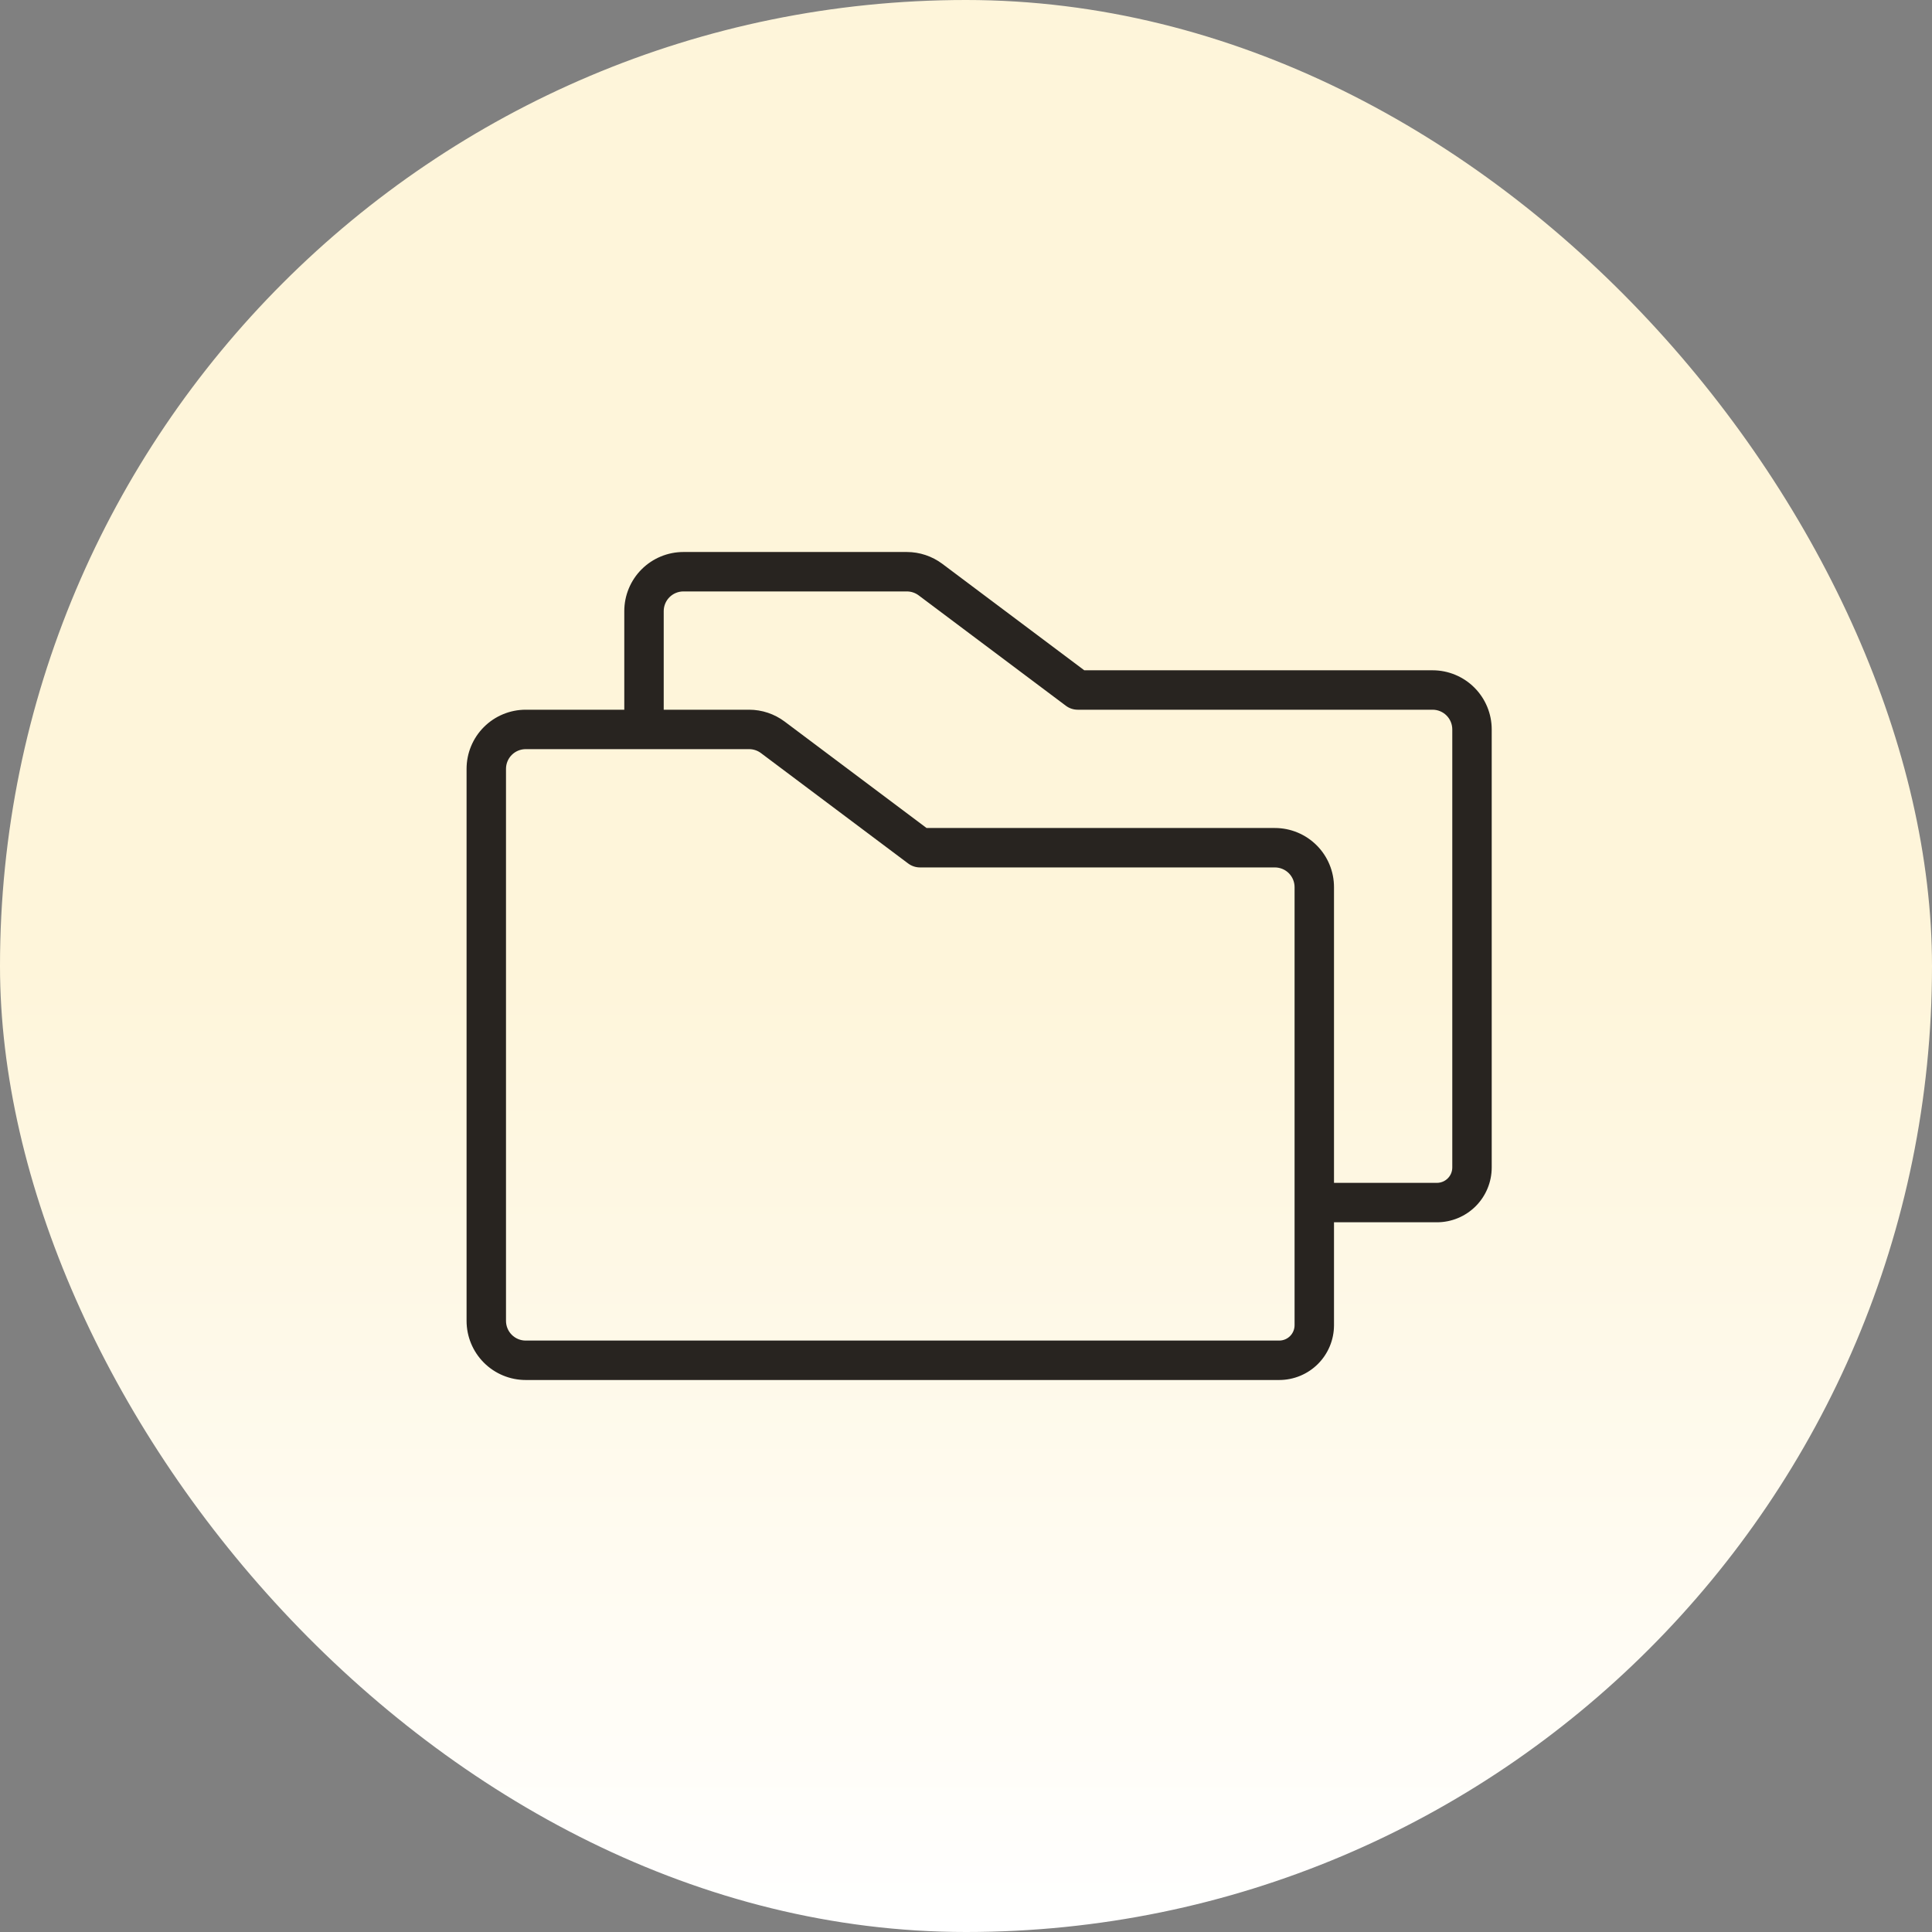
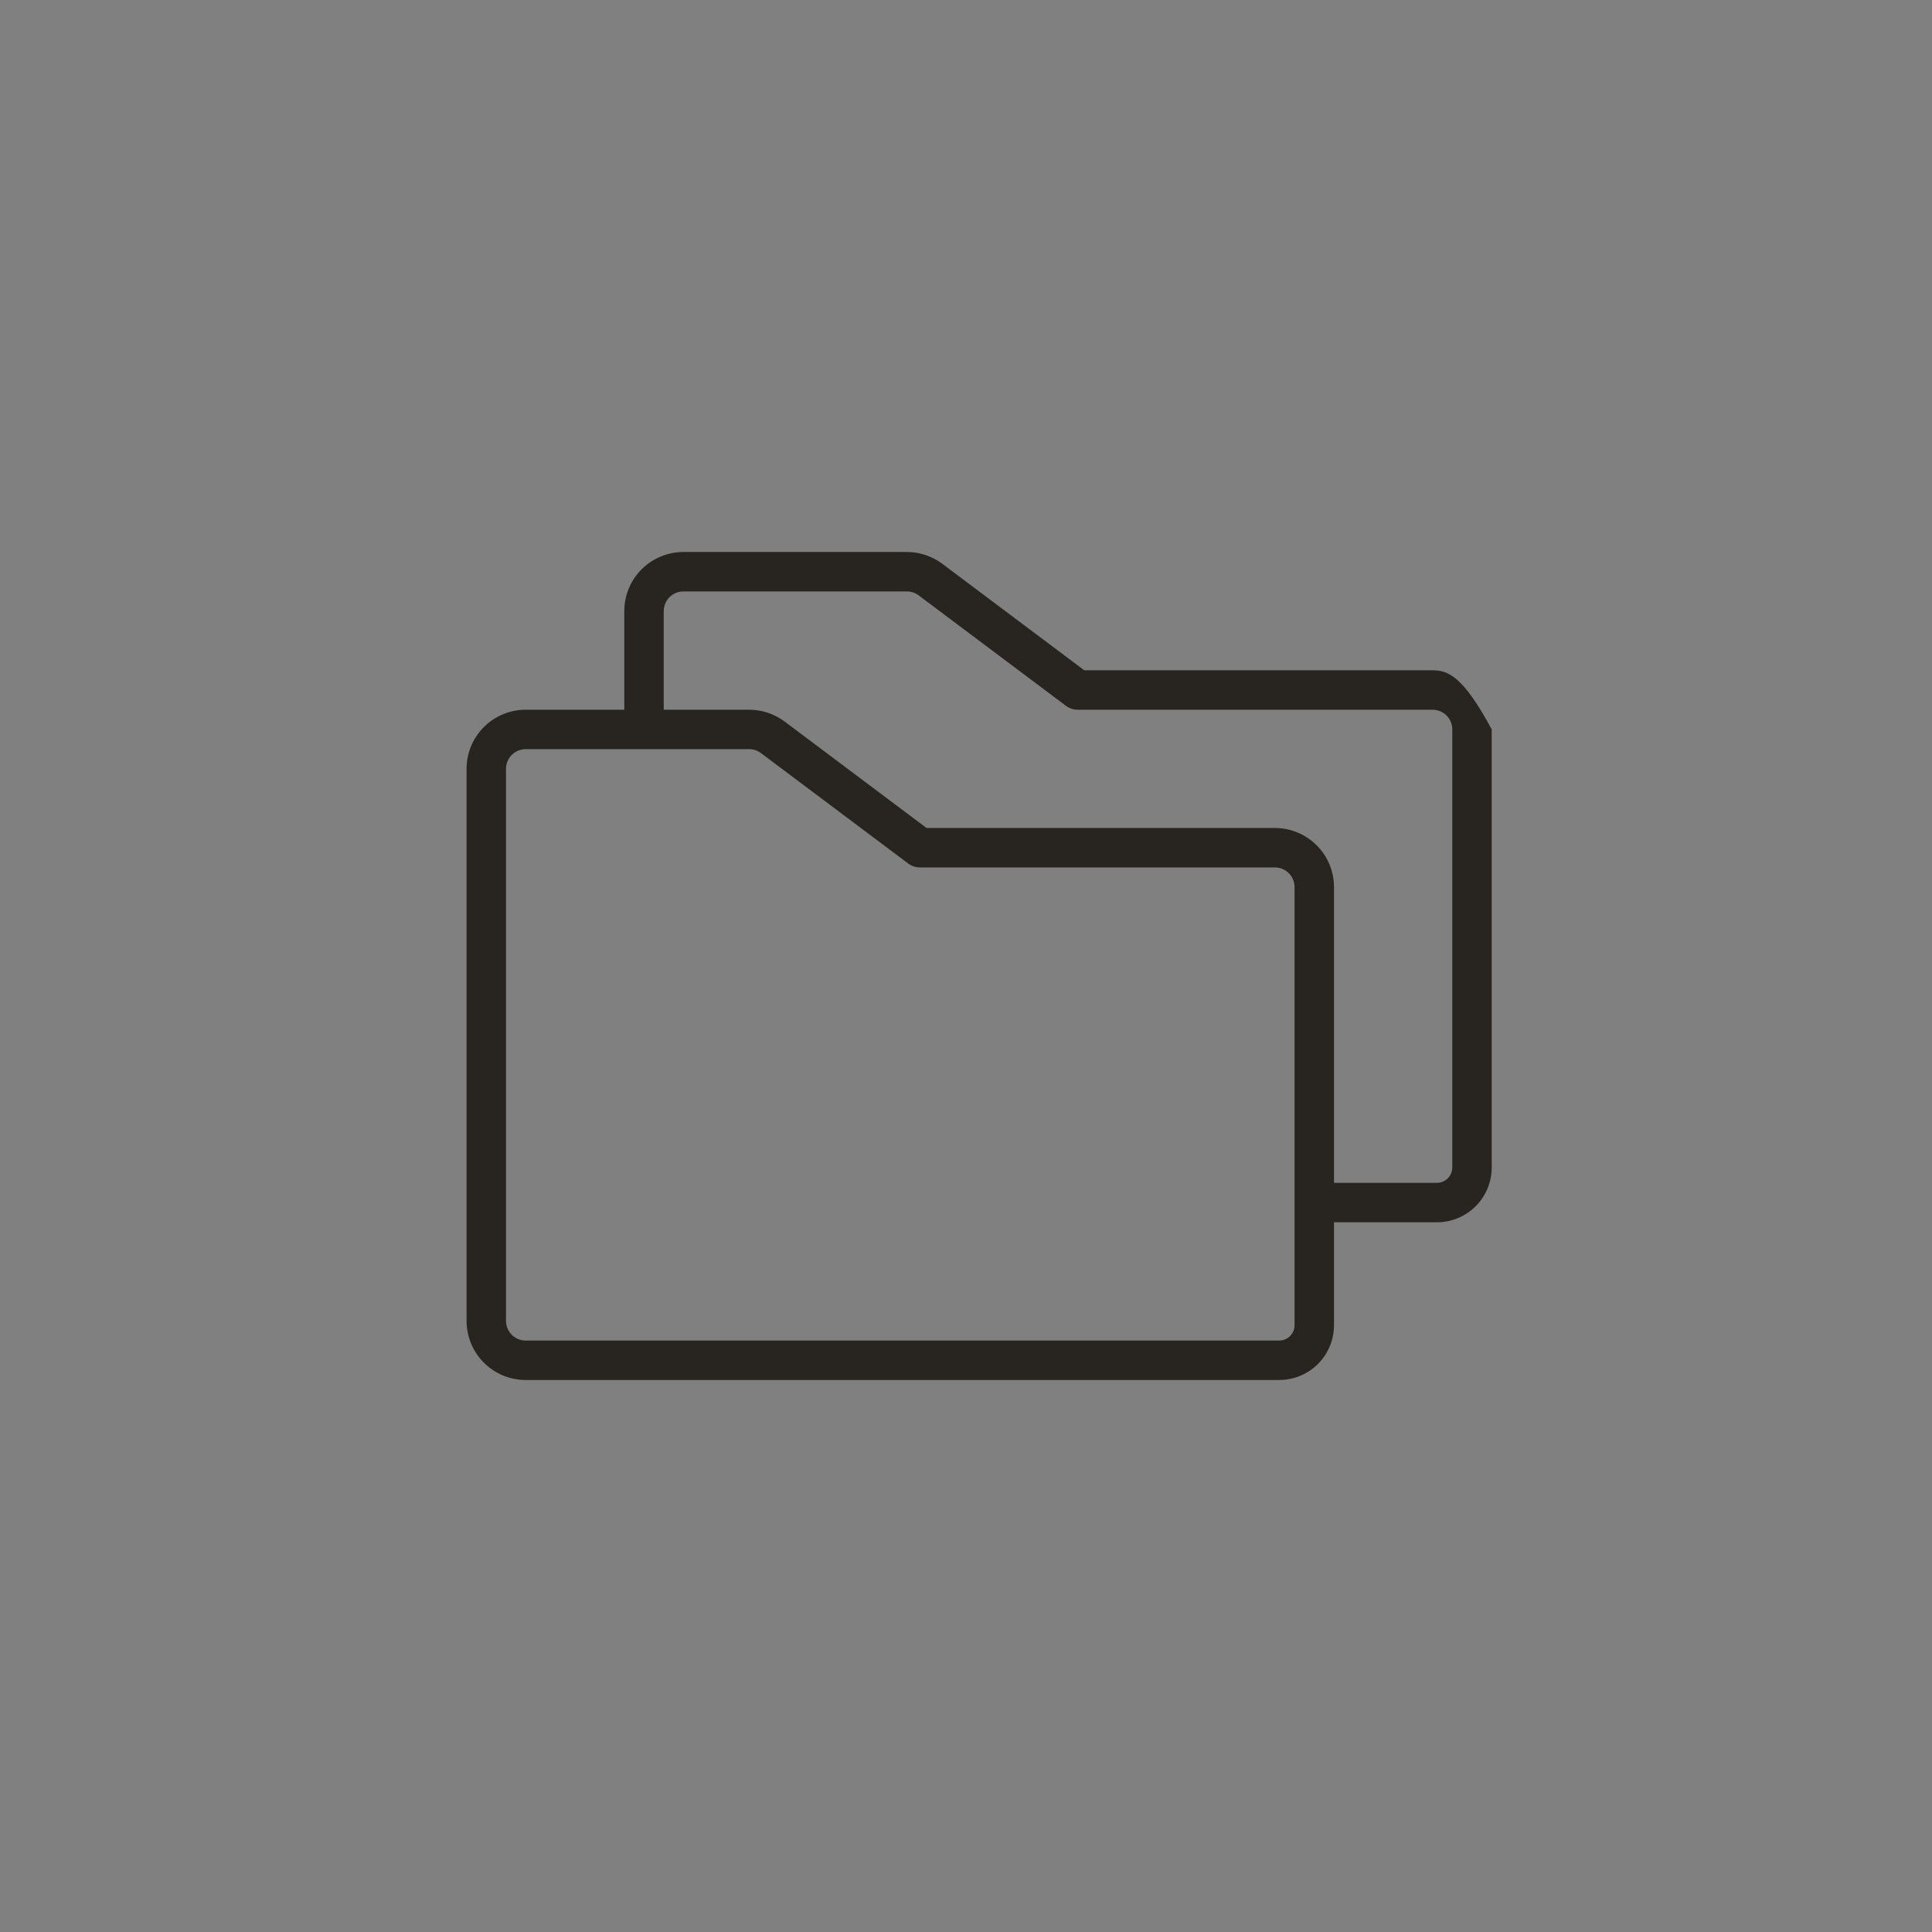
<svg xmlns="http://www.w3.org/2000/svg" width="147" height="147" viewBox="0 0 147 147" fill="none">
  <rect x="0" y="0" width="147" height="147" fill="#808080" stroke="none" />
-   <rect width="147" height="147" rx="73.5" fill="url(#paint0_linear_72_4120)" />
-   <path d="M109 51H82.499L71.699 42.9C70.919 42.317 69.972 42.001 68.999 42H52C50.806 42 49.662 42.474 48.818 43.318C47.974 44.162 47.5 45.306 47.5 46.5V54H40C38.806 54 37.662 54.474 36.818 55.318C35.974 56.162 35.5 57.306 35.5 58.5V100.5C35.5 101.693 35.974 102.838 36.818 103.682C37.662 104.526 38.806 105 40 105H97.334C98.438 104.999 99.498 104.56 100.279 103.779C101.06 102.998 101.499 101.938 101.5 100.834V93H109.334C110.438 92.999 111.498 92.56 112.279 91.779C113.06 90.998 113.499 89.938 113.5 88.834V55.5C113.5 54.306 113.026 53.162 112.182 52.318C111.338 51.474 110.193 51 109 51ZM98.5 100.834C98.499 101.143 98.376 101.439 98.157 101.657C97.939 101.876 97.643 101.999 97.334 102H40C39.602 102 39.221 101.842 38.939 101.561C38.658 101.279 38.5 100.898 38.5 100.5V58.5C38.5 58.102 38.658 57.721 38.939 57.439C39.221 57.158 39.602 57 40 57H56.999C57.323 57 57.639 57.105 57.899 57.3L69.1 65.7C69.36 65.895 69.675 66 70 66H97C97.398 66 97.779 66.158 98.061 66.439C98.342 66.721 98.5 67.102 98.5 67.5V100.834ZM110.5 88.834C110.499 89.143 110.376 89.439 110.157 89.657C109.939 89.876 109.643 89.999 109.334 90H101.5V67.5C101.5 66.306 101.026 65.162 100.182 64.318C99.338 63.474 98.194 63 97 63H70.499L59.699 54.9C58.919 54.317 57.972 54.001 56.999 54H50.5V46.5C50.5 46.102 50.658 45.721 50.939 45.439C51.221 45.158 51.602 45 52 45H68.999C69.323 45 69.639 45.105 69.899 45.3L81.1 53.7C81.36 53.895 81.675 54 82 54H109C109.398 54 109.779 54.158 110.061 54.439C110.342 54.721 110.5 55.102 110.5 55.5V88.834Z" fill="#282420" />
+   <path d="M109 51H82.499L71.699 42.9C70.919 42.317 69.972 42.001 68.999 42H52C50.806 42 49.662 42.474 48.818 43.318C47.974 44.162 47.5 45.306 47.5 46.5V54H40C38.806 54 37.662 54.474 36.818 55.318C35.974 56.162 35.5 57.306 35.5 58.5V100.5C35.5 101.693 35.974 102.838 36.818 103.682C37.662 104.526 38.806 105 40 105H97.334C98.438 104.999 99.498 104.56 100.279 103.779C101.06 102.998 101.499 101.938 101.5 100.834V93H109.334C110.438 92.999 111.498 92.56 112.279 91.779C113.06 90.998 113.499 89.938 113.5 88.834V55.5C111.338 51.474 110.193 51 109 51ZM98.5 100.834C98.499 101.143 98.376 101.439 98.157 101.657C97.939 101.876 97.643 101.999 97.334 102H40C39.602 102 39.221 101.842 38.939 101.561C38.658 101.279 38.5 100.898 38.5 100.5V58.5C38.5 58.102 38.658 57.721 38.939 57.439C39.221 57.158 39.602 57 40 57H56.999C57.323 57 57.639 57.105 57.899 57.3L69.1 65.7C69.36 65.895 69.675 66 70 66H97C97.398 66 97.779 66.158 98.061 66.439C98.342 66.721 98.5 67.102 98.5 67.5V100.834ZM110.5 88.834C110.499 89.143 110.376 89.439 110.157 89.657C109.939 89.876 109.643 89.999 109.334 90H101.5V67.5C101.5 66.306 101.026 65.162 100.182 64.318C99.338 63.474 98.194 63 97 63H70.499L59.699 54.9C58.919 54.317 57.972 54.001 56.999 54H50.5V46.5C50.5 46.102 50.658 45.721 50.939 45.439C51.221 45.158 51.602 45 52 45H68.999C69.323 45 69.639 45.105 69.899 45.3L81.1 53.7C81.36 53.895 81.675 54 82 54H109C109.398 54 109.779 54.158 110.061 54.439C110.342 54.721 110.5 55.102 110.5 55.5V88.834Z" fill="#282420" />
  <defs>
    <linearGradient id="paint0_linear_72_4120" x1="73.5" y1="0" x2="73.5" y2="147" gradientUnits="userSpaceOnUse">
      <stop offset="0.5" stop-color="#FEF5DA" />
      <stop offset="1" stop-color="white" />
    </linearGradient>
  </defs>
</svg>